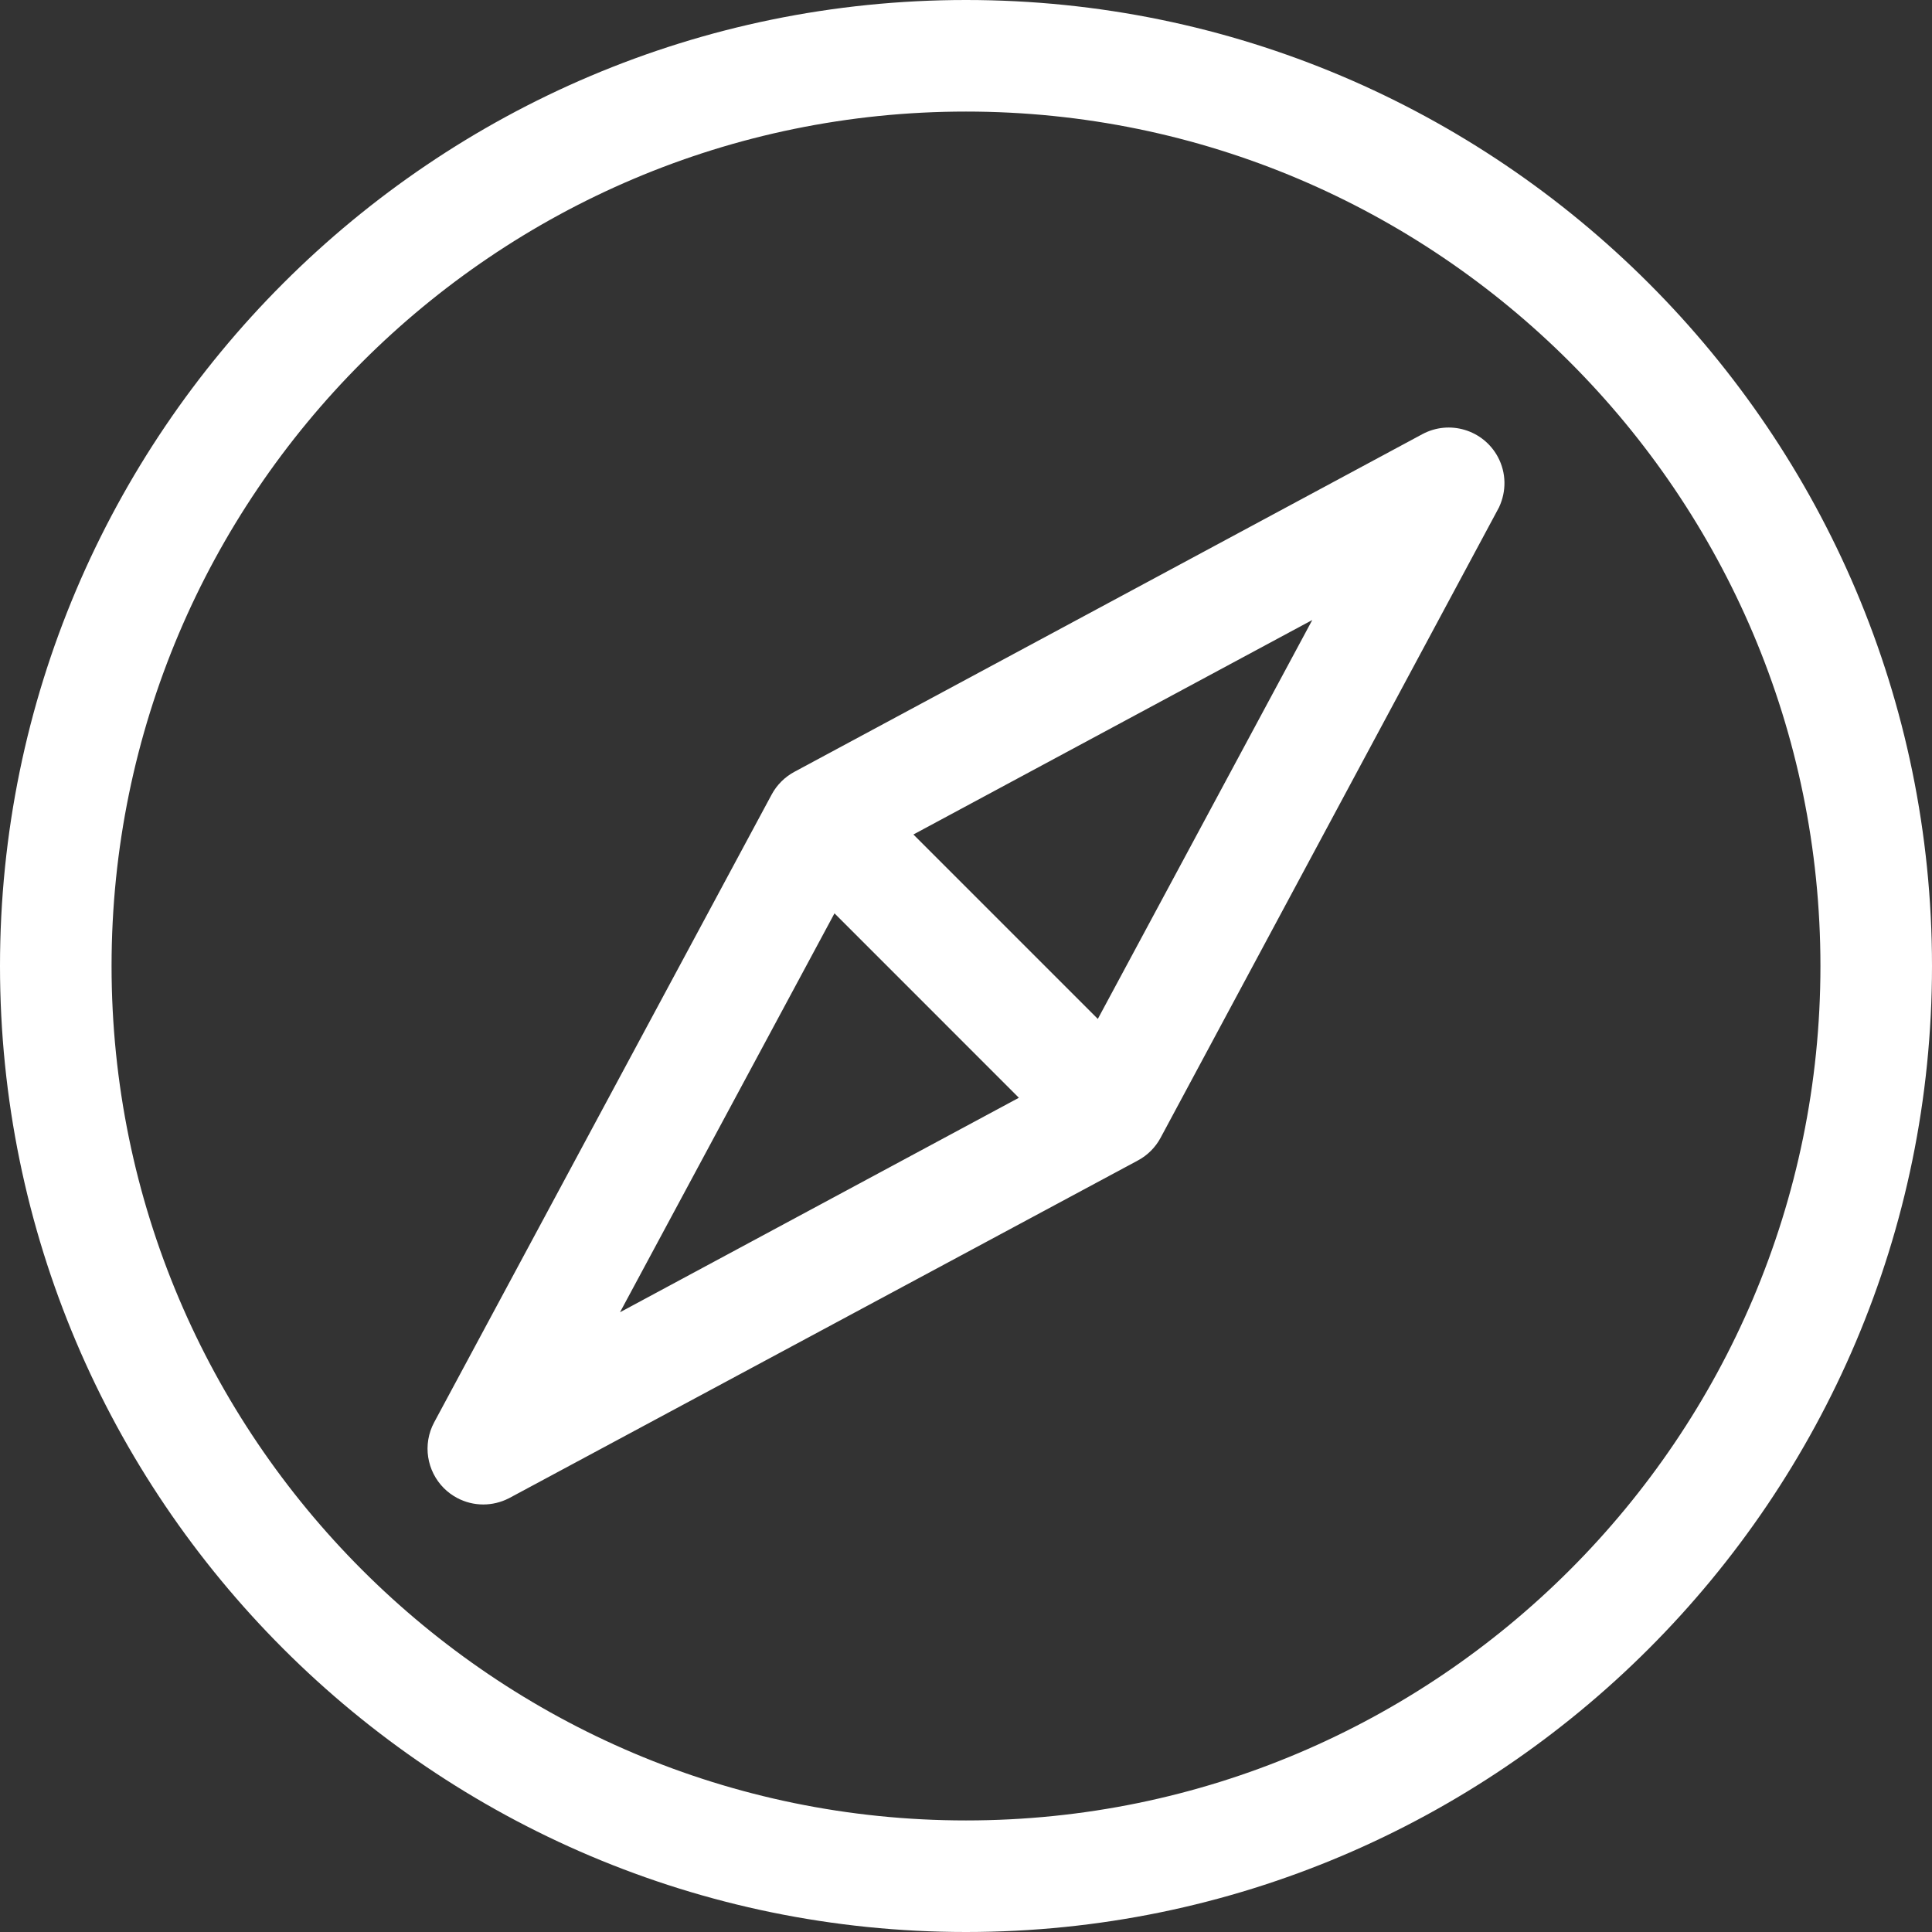
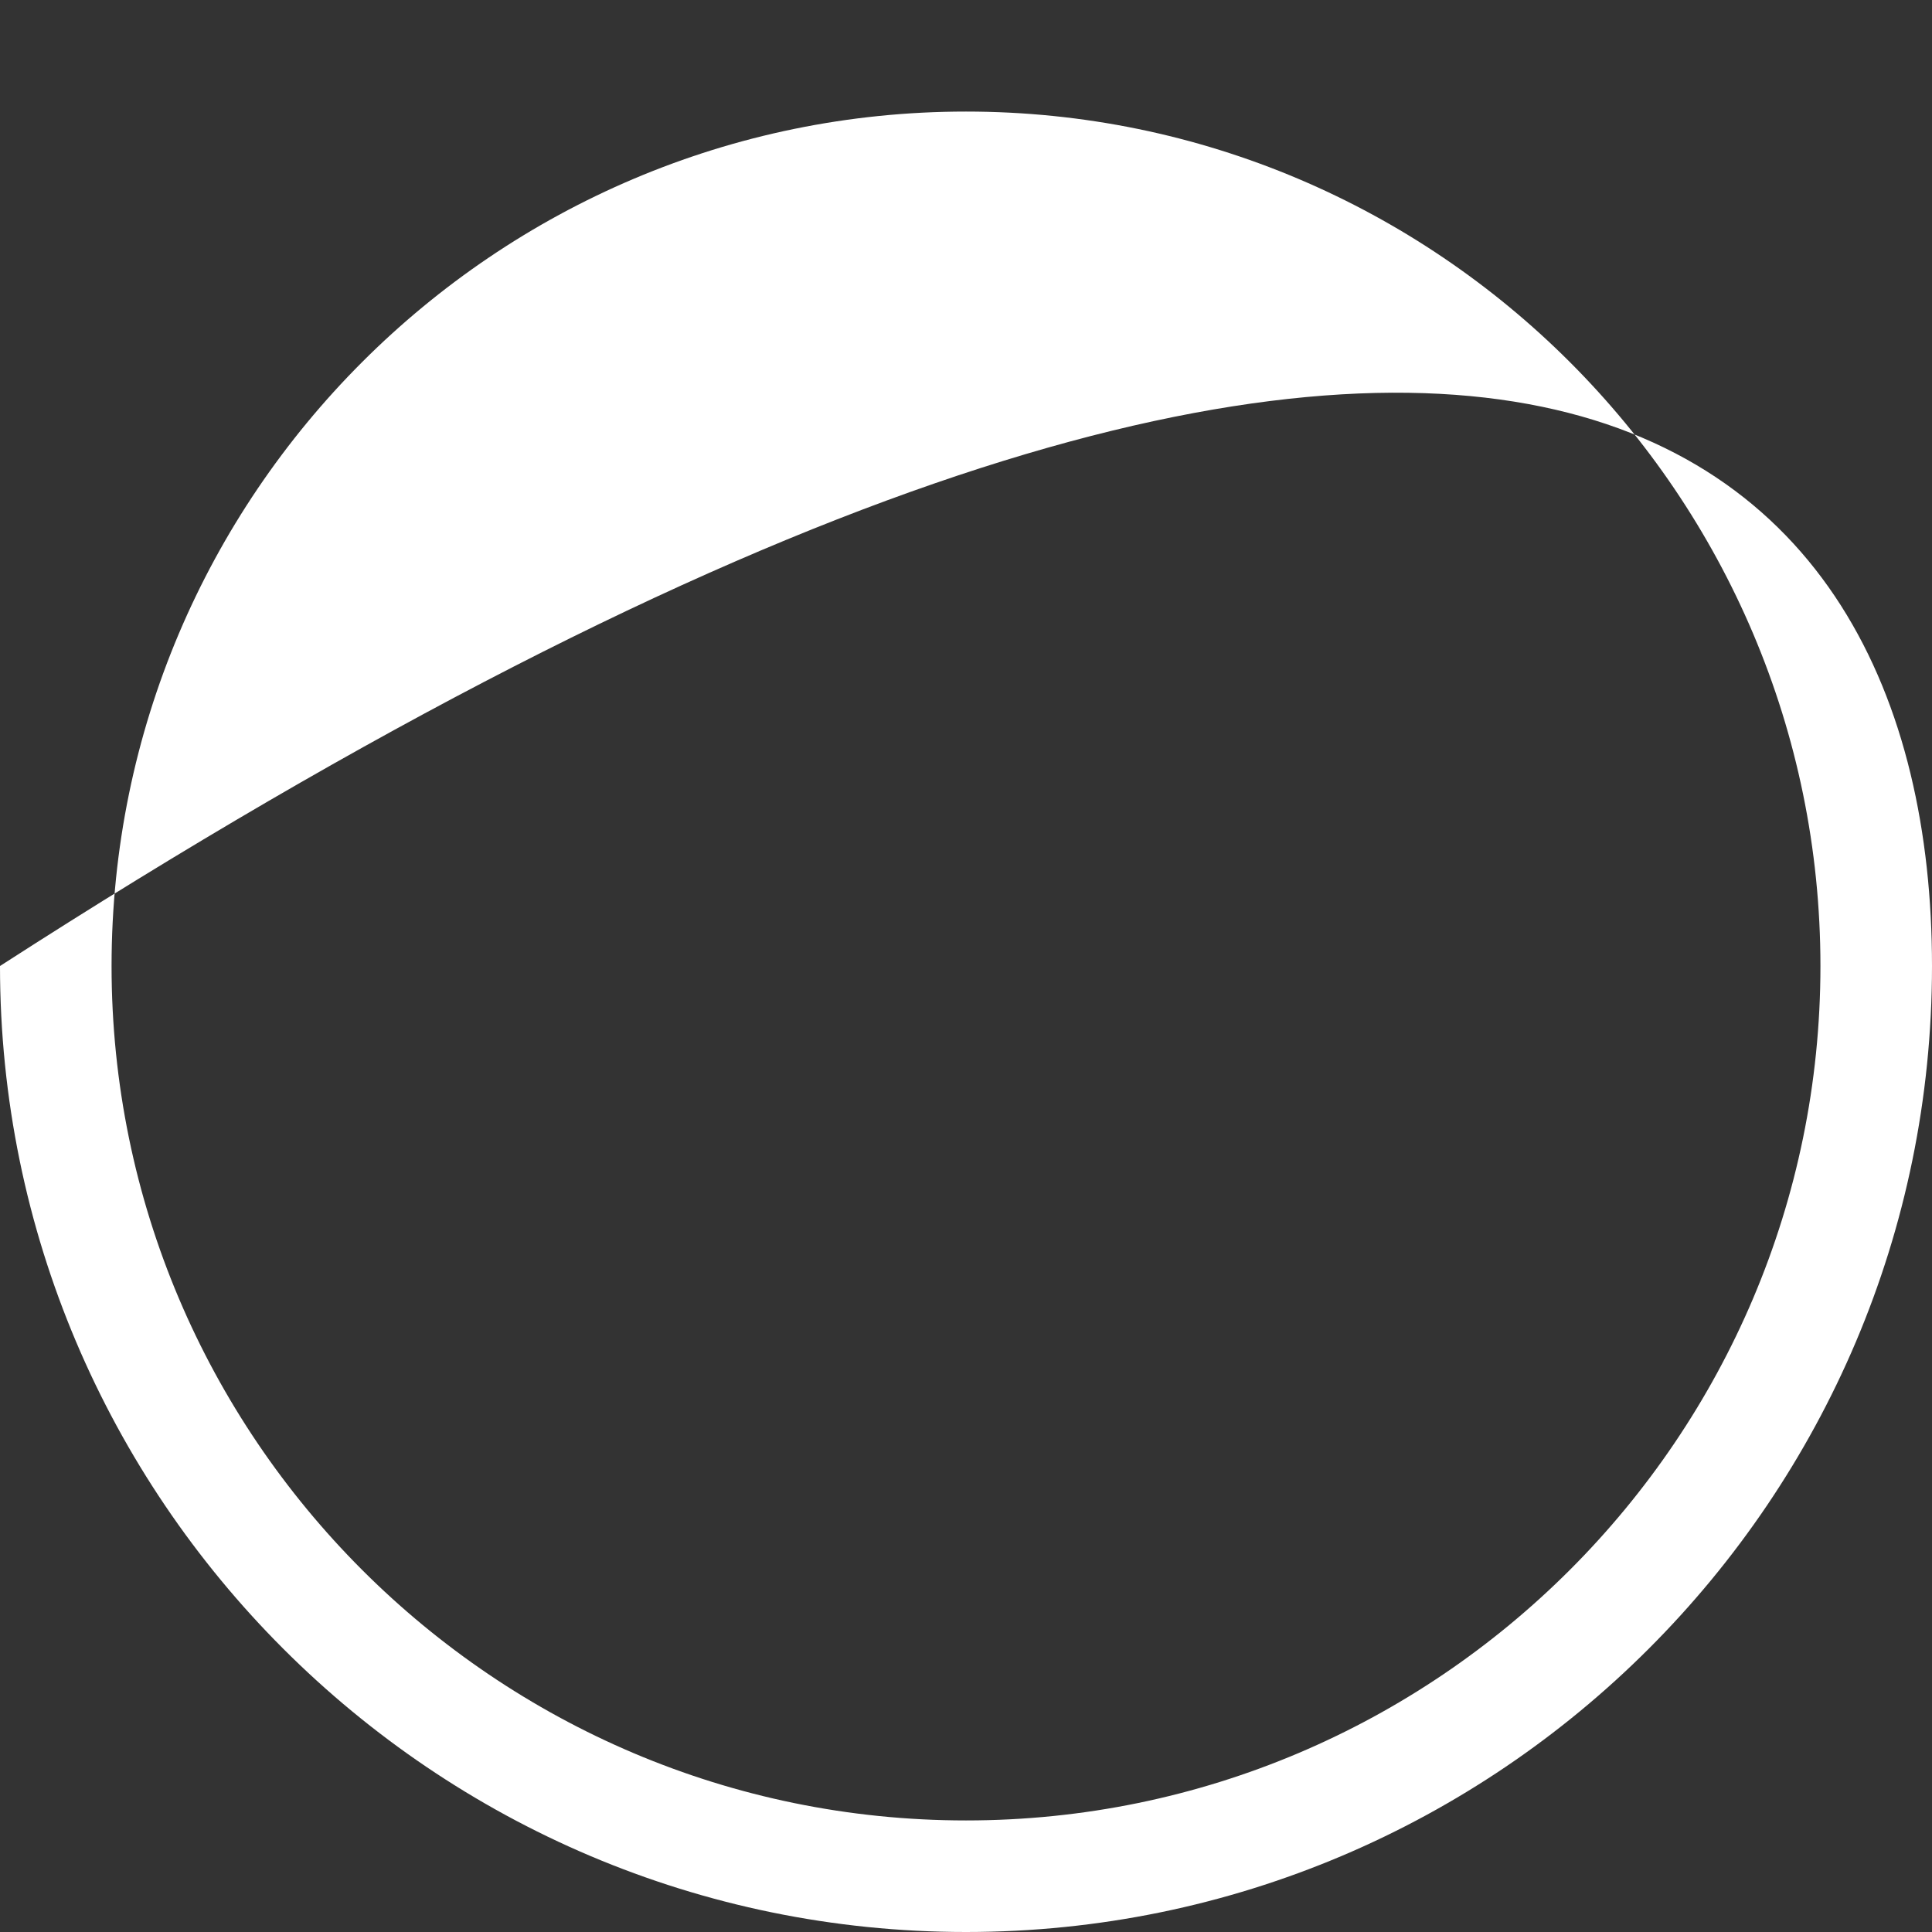
<svg xmlns="http://www.w3.org/2000/svg" viewBox="0 0 612 612" width="612" height="612">
  <rect x="0" y="0" width="612" height="612" fill="#333333" stroke="none" />
  <style>
		tspan { white-space:pre }
		.shp0 { fill: #ffffff } 
	</style>
  <g id="Layer">
    <g id="Layer">
-       <path id="Layer" fill-rule="evenodd" class="shp0" d="M612 306C612 474.73 474.73 612 306 612C137.27 612 0 474.73 0 306C0 137.27 137.27 0 306 0C474.73 0 612 137.27 612 306ZM576.66 306C576.66 156.76 455.24 35.34 306 35.34C156.76 35.34 35.34 156.76 35.34 306C35.34 455.24 156.76 576.66 306 576.66C455.24 576.66 576.66 455.24 576.66 306Z" />
-       <path id="Layer" fill-rule="evenodd" class="shp0" d="M474.91 160.55L474.93 160.55L474.78 160.82C474.58 161.24 474.36 161.64 474.13 162.04L367.65 360.4C366.01 363.46 363.51 365.96 360.45 367.6L161.46 474.47C161.39 474.51 161.32 474.55 161.24 474.59L161.17 474.63L161.17 474.62C156.17 477.18 150.05 477.32 144.74 474.47C143.18 473.63 141.79 472.59 140.6 471.4C135.23 466.02 133.76 457.57 137.54 450.54L244.44 251.68C246.08 248.63 248.59 246.13 251.64 244.49L450.54 137.54C459.13 132.92 469.85 136.14 474.47 144.73C477.21 149.83 477.17 155.67 474.91 160.55ZM322.75 347.74L264.34 289.32L196.4 415.68L322.75 347.74ZM415.69 196.4L289.34 264.34L347.76 322.76" />
+       <path id="Layer" fill-rule="evenodd" class="shp0" d="M612 306C612 474.73 474.73 612 306 612C137.27 612 0 474.73 0 306C474.73 0 612 137.27 612 306ZM576.66 306C576.66 156.76 455.24 35.34 306 35.34C156.76 35.34 35.34 156.76 35.34 306C35.34 455.24 156.76 576.66 306 576.66C455.24 576.66 576.66 455.24 576.66 306Z" />
    </g>
  </g>
  <g id="Layer">
	</g>
  <g id="Layer">
	</g>
  <g id="Layer">
	</g>
  <g id="Layer">
	</g>
  <g id="Layer">
	</g>
  <g id="Layer">
	</g>
  <g id="Layer">
	</g>
  <g id="Layer">
	</g>
  <g id="Layer">
	</g>
  <g id="Layer">
	</g>
  <g id="Layer">
	</g>
  <g id="Layer">
	</g>
  <g id="Layer">
	</g>
  <g id="Layer">
	</g>
  <g id="Layer">
	</g>
</svg>